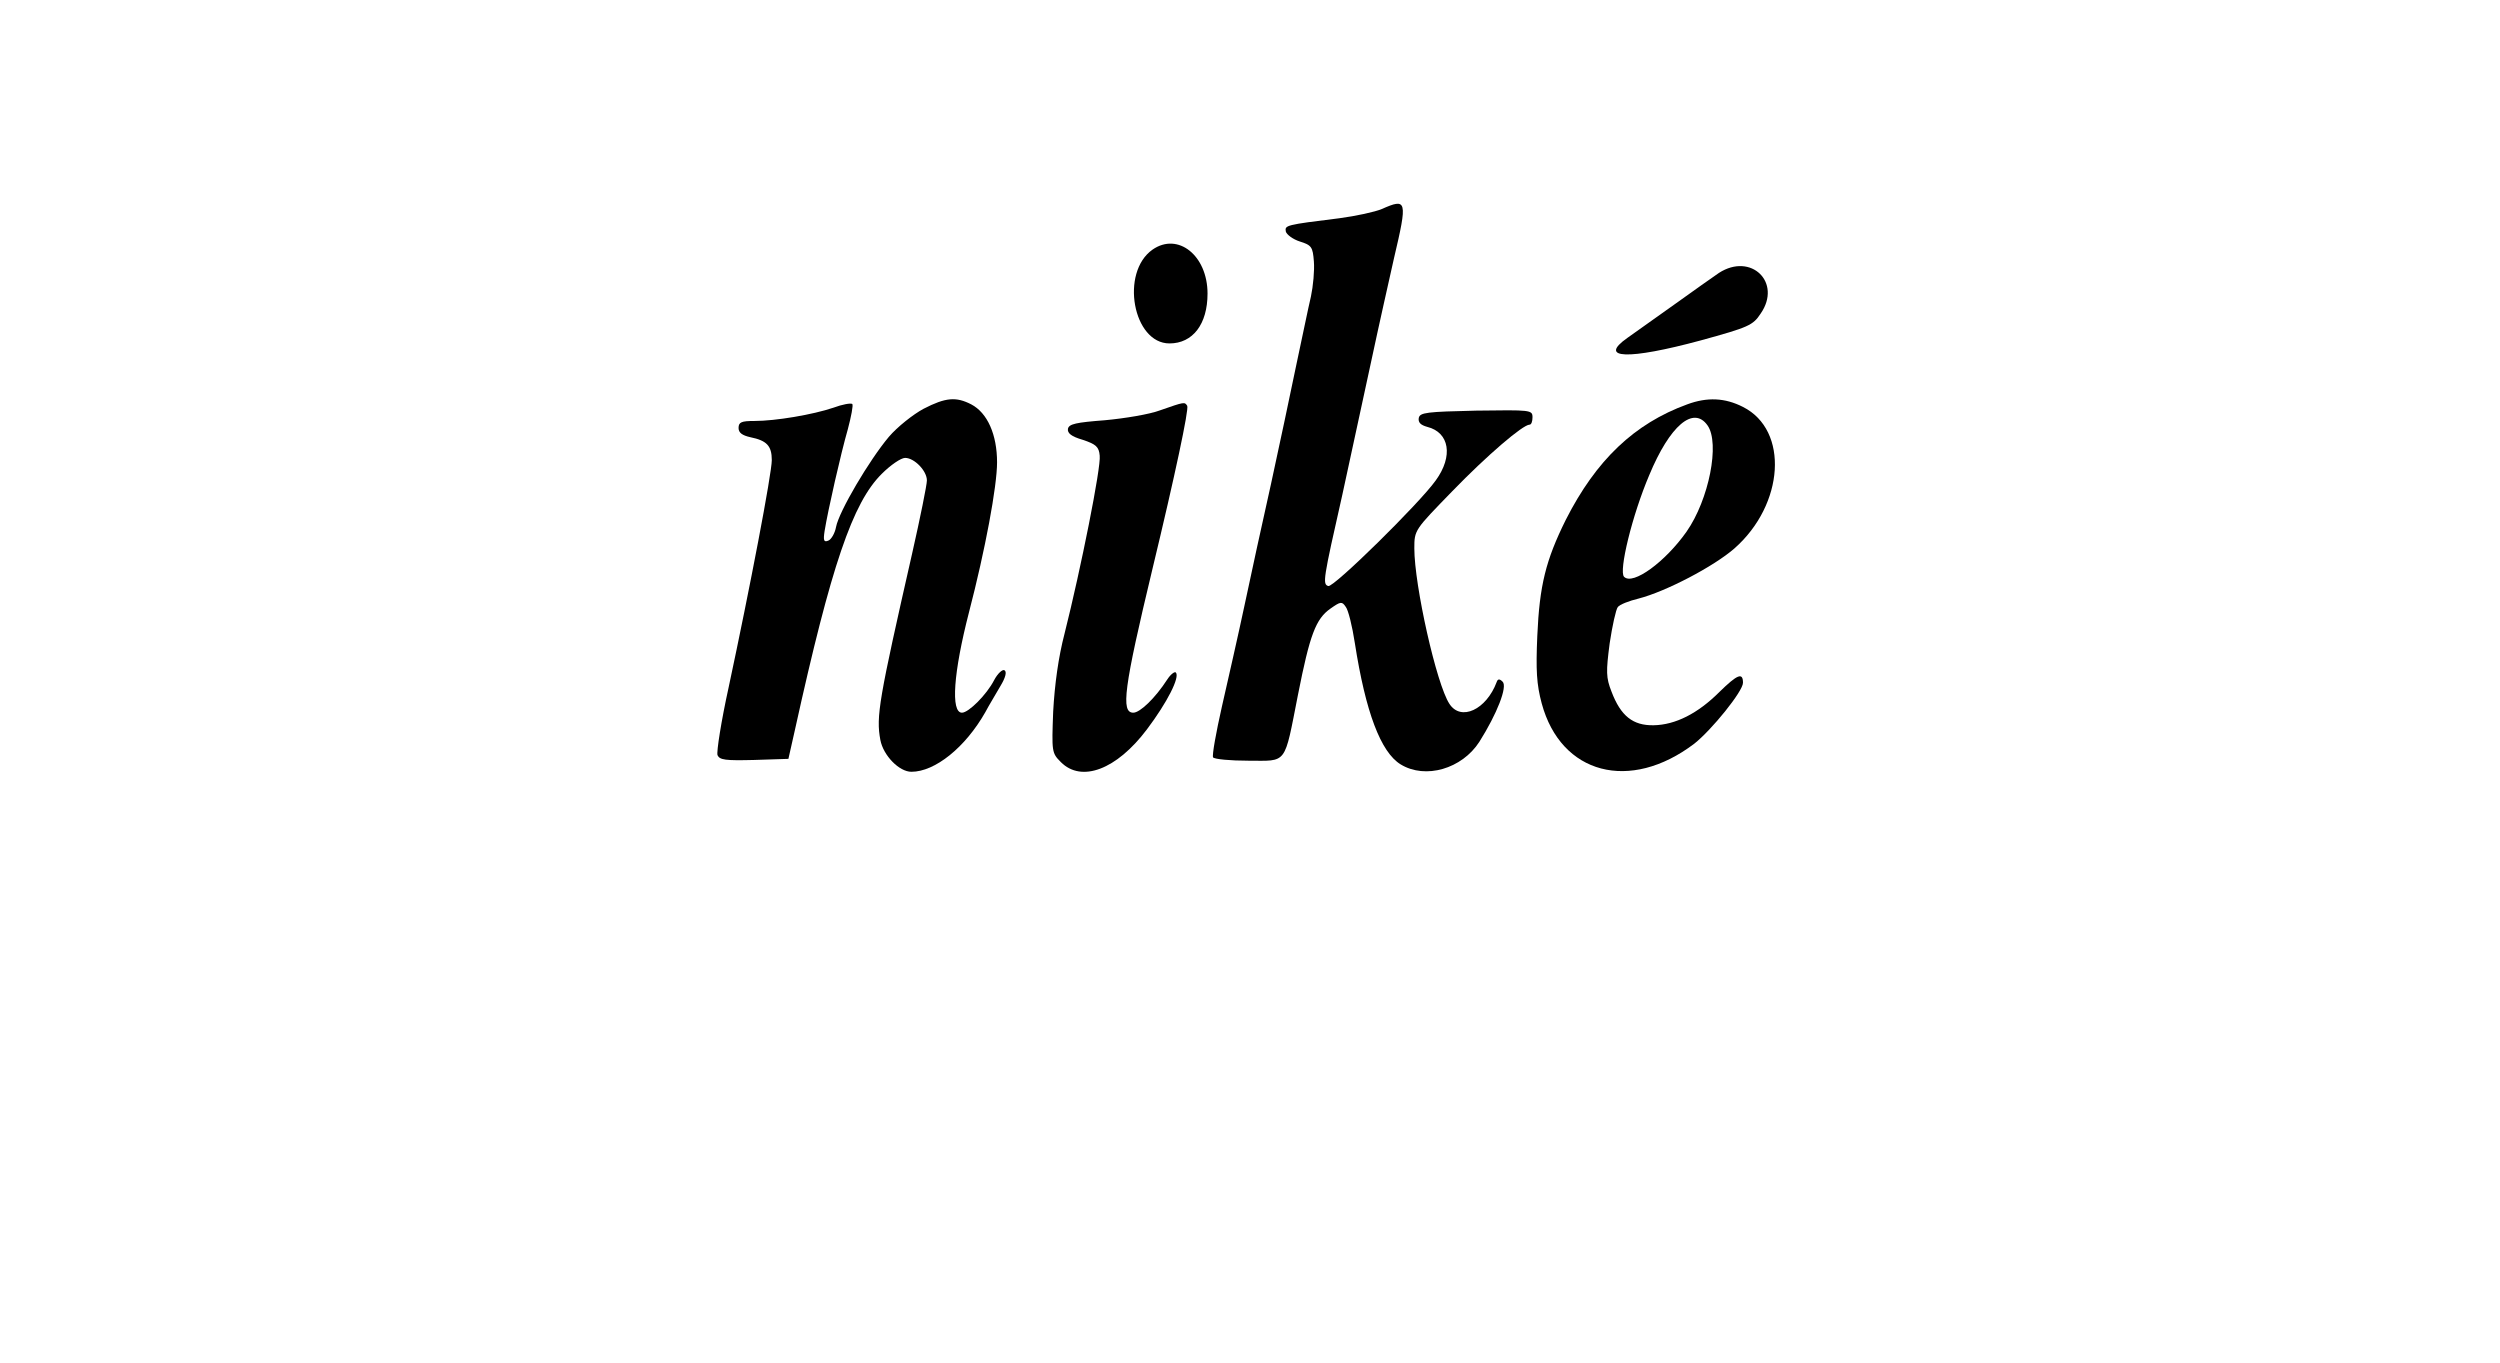
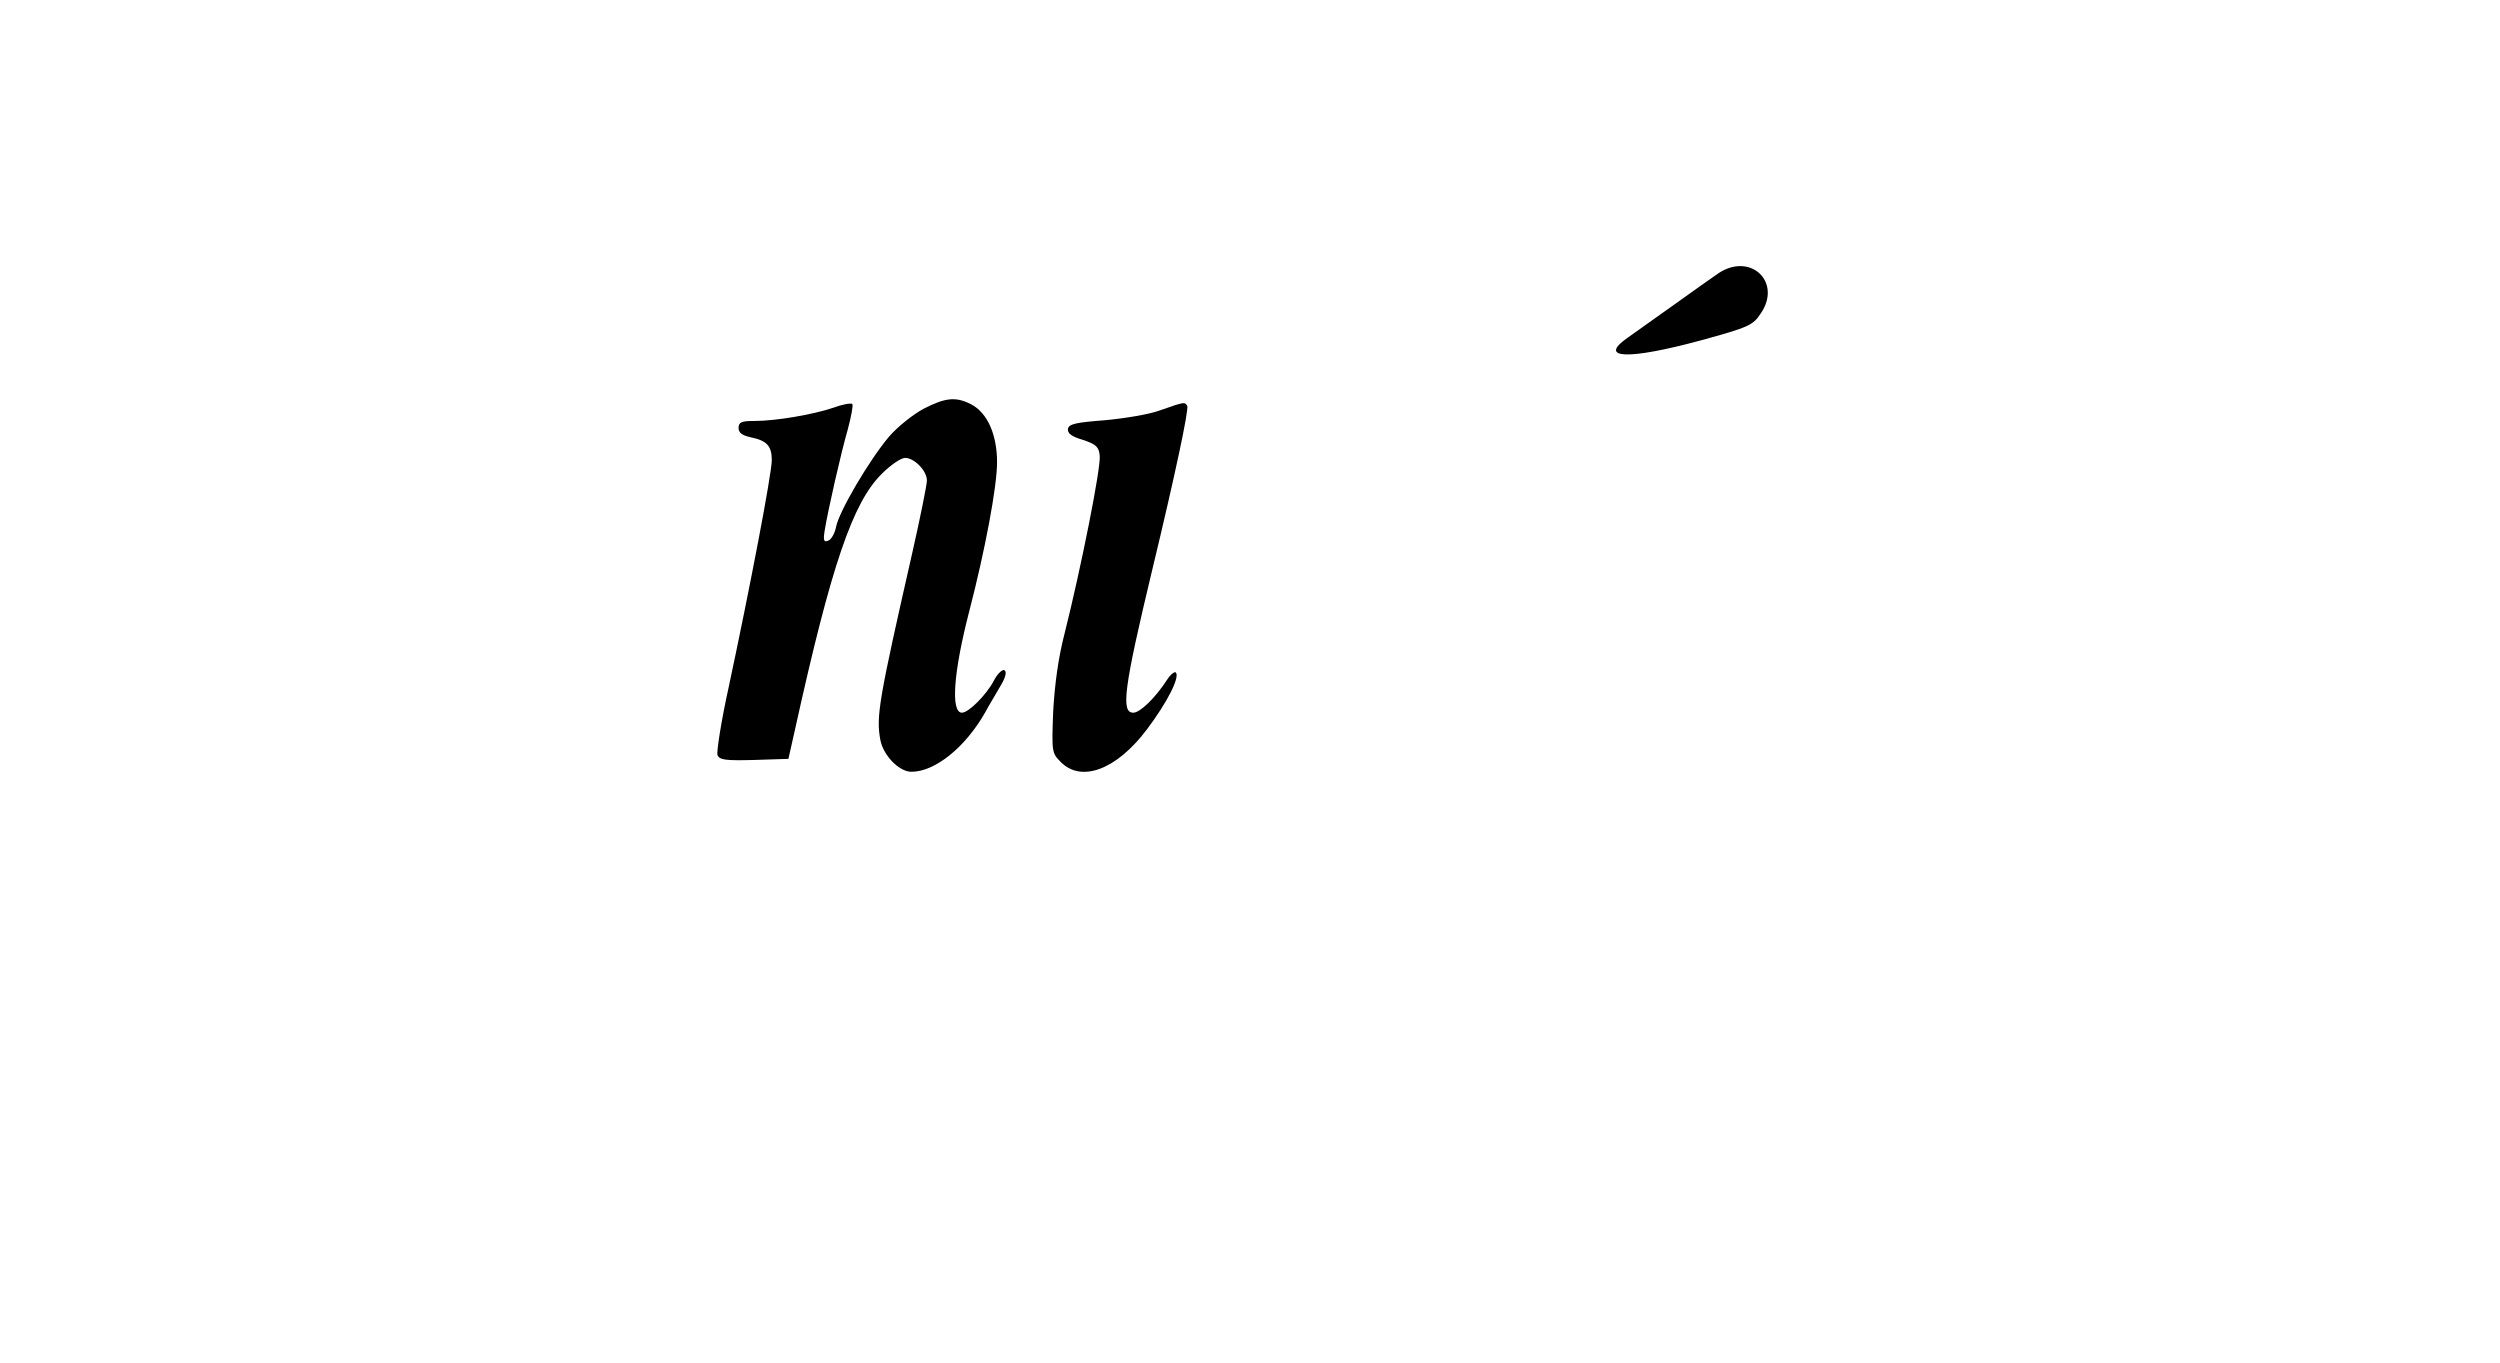
<svg xmlns="http://www.w3.org/2000/svg" version="1.0" width="677pt" height="369pt" viewBox="0 0 677 369" preserveAspectRatio="xMidYMid meet">
  <g transform="translate(0,369) scale(0.1,-0.1)" fill="#000000" stroke="none">
-     <path d="M3742 3124 c-19 -8 -70 -19 -115 -25 -146 -18 -148 -19 -145 -36 2 -8 19 -21 38 -27 32 -10 35 -15 38 -54 2 -24 -2 -67 -8 -95 -7 -29 -24 -113 -40 -187 -15 -74 -46 -218 -68 -320 -23 -102 -55 -250 -72 -330 -17 -80 -45 -203 -61 -273 -16 -71 -27 -132 -24 -138 4 -5 47 -9 96 -9 106 0 96 -14 134 179 32 162 48 205 88 233 27 19 31 20 41 5 7 -8 18 -53 25 -99 29 -186 70 -295 124 -328 67 -41 166 -12 213 61 48 76 77 150 63 163 -8 8 -13 8 -16 -1 -28 -75 -97 -107 -128 -59 -35 53 -95 321 -95 421 0 50 1 50 103 155 94 97 191 180 209 180 5 0 8 9 8 20 0 20 -5 20 -152 18 -135 -3 -153 -5 -156 -20 -2 -12 5 -19 23 -24 60 -15 71 -79 23 -145 -44 -62 -277 -291 -291 -286 -16 5 -14 17 38 247 23 107 59 272 79 365 20 94 48 218 61 276 37 157 35 163 -33 133z" />
-     <path d="M3121 3014 c-88 -62 -53 -254 46 -254 63 0 103 52 103 135 0 103 -80 167 -149 119z" />
    <path d="M4655 2951 c-16 -11 -70 -49 -120 -85 -49 -35 -107 -76 -128 -91 -81 -57 2 -60 198 -7 131 36 142 41 163 73 58 84 -26 166 -113 110z" />
    <path d="M2501 2583 c-28 -15 -71 -49 -94 -76 -53 -63 -135 -202 -143 -244 -3 -17 -13 -34 -21 -37 -12 -5 -14 0 -10 26 9 56 44 210 63 276 9 34 15 65 12 68 -4 3 -27 -1 -51 -10 -56 -19 -157 -36 -214 -36 -35 0 -43 -3 -43 -19 0 -13 10 -20 32 -25 44 -9 58 -23 58 -62 0 -36 -59 -345 -117 -616 -20 -91 -33 -174 -30 -183 6 -13 21 -15 99 -13 l93 3 18 80 c98 444 156 614 235 692 24 24 52 43 63 43 25 0 59 -35 59 -61 0 -12 -18 -101 -40 -198 -90 -396 -98 -441 -86 -505 8 -42 51 -86 84 -86 64 0 146 66 200 161 10 19 29 50 41 71 14 23 18 39 11 43 -5 3 -18 -8 -28 -27 -20 -39 -69 -88 -87 -88 -31 0 -23 109 19 272 44 169 76 341 76 406 0 75 -26 134 -70 157 -41 21 -69 19 -129 -12z" />
-     <path d="M4569 2595 c-143 -52 -247 -151 -329 -313 -54 -109 -71 -177 -77 -314 -4 -93 -2 -131 12 -183 52 -192 239 -241 413 -109 47 37 132 142 132 165 0 29 -15 23 -64 -25 -58 -58 -119 -89 -178 -90 -56 -1 -89 25 -114 91 -15 38 -15 54 -5 131 7 47 17 92 22 98 5 7 31 17 56 23 74 19 204 87 260 136 135 119 148 320 23 383 -49 25 -97 27 -151 7z m55 -57 c34 -48 4 -201 -57 -288 -57 -81 -145 -146 -169 -122 -15 15 22 167 68 275 56 135 120 189 158 135z" />
    <path d="M3142 2579 c-29 -11 -96 -22 -150 -27 -78 -6 -97 -10 -100 -23 -2 -12 9 -21 40 -30 36 -12 44 -19 46 -43 4 -31 -51 -306 -95 -481 -17 -65 -27 -139 -31 -212 -4 -109 -4 -112 21 -137 56 -56 151 -20 233 89 55 73 90 142 78 154 -3 3 -14 -5 -23 -19 -33 -51 -74 -90 -92 -90 -34 0 -26 65 52 390 61 253 99 432 94 441 -7 11 -7 11 -73 -12z" />
  </g>
</svg>